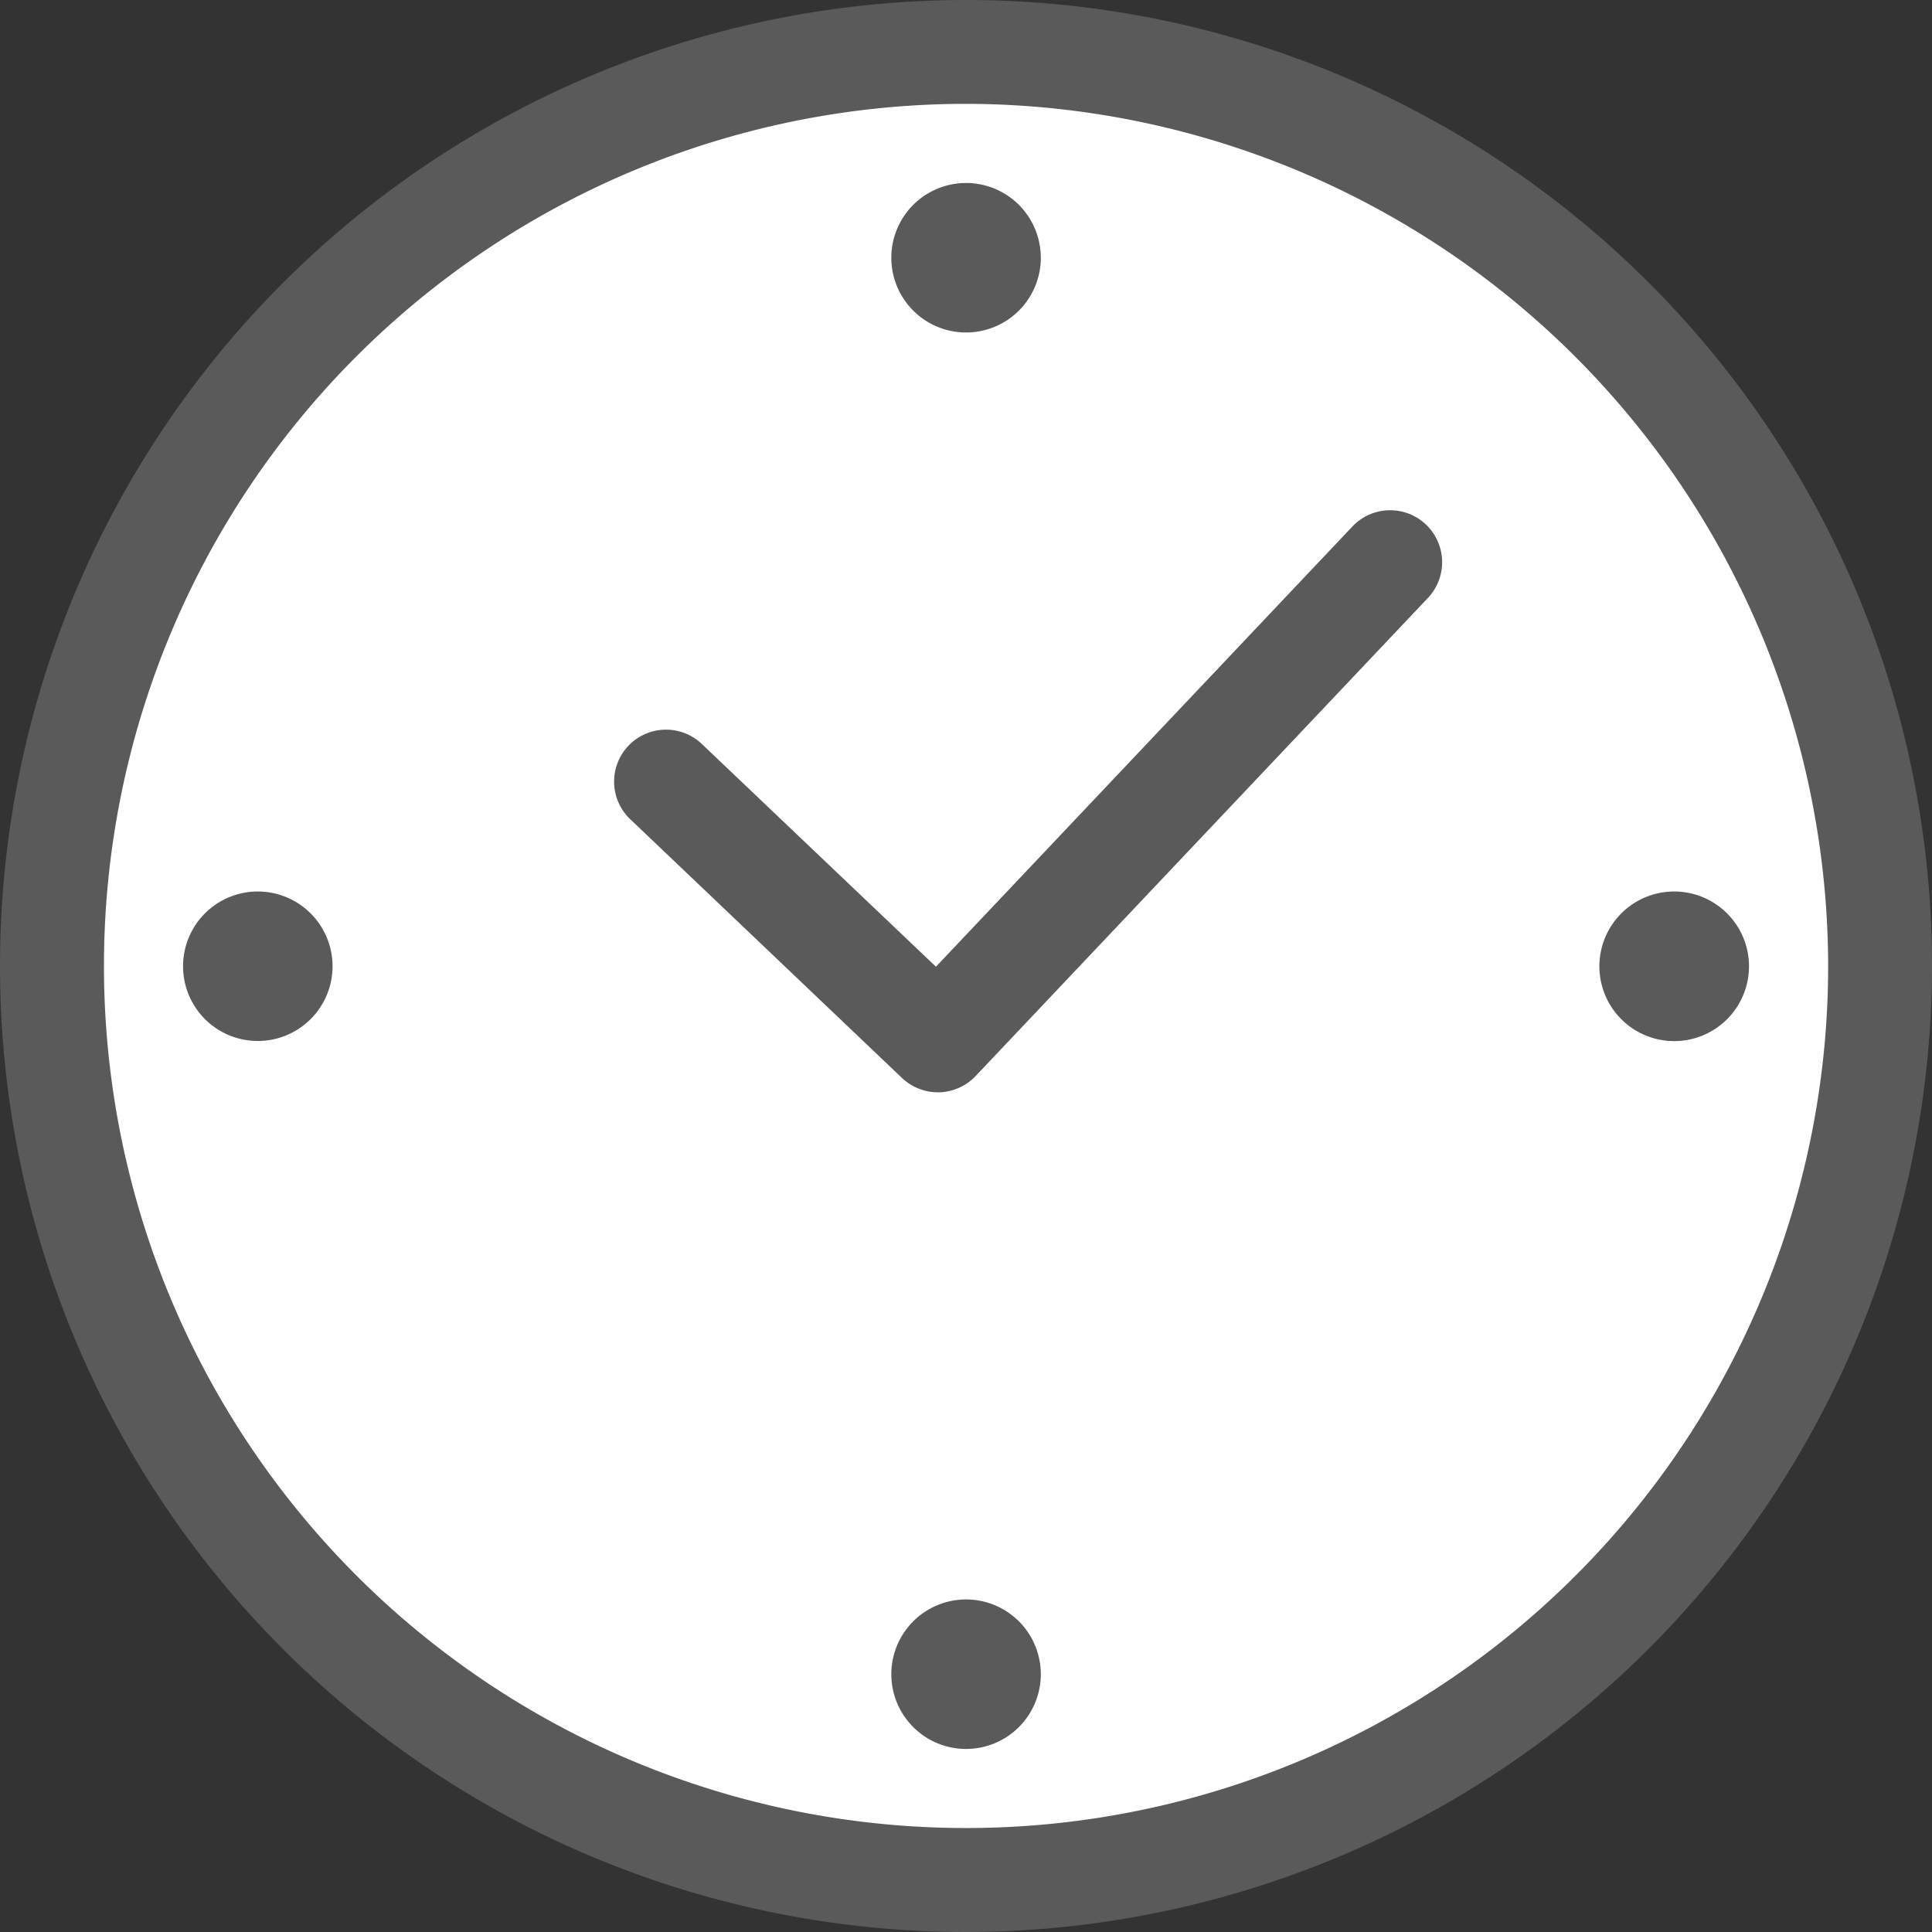
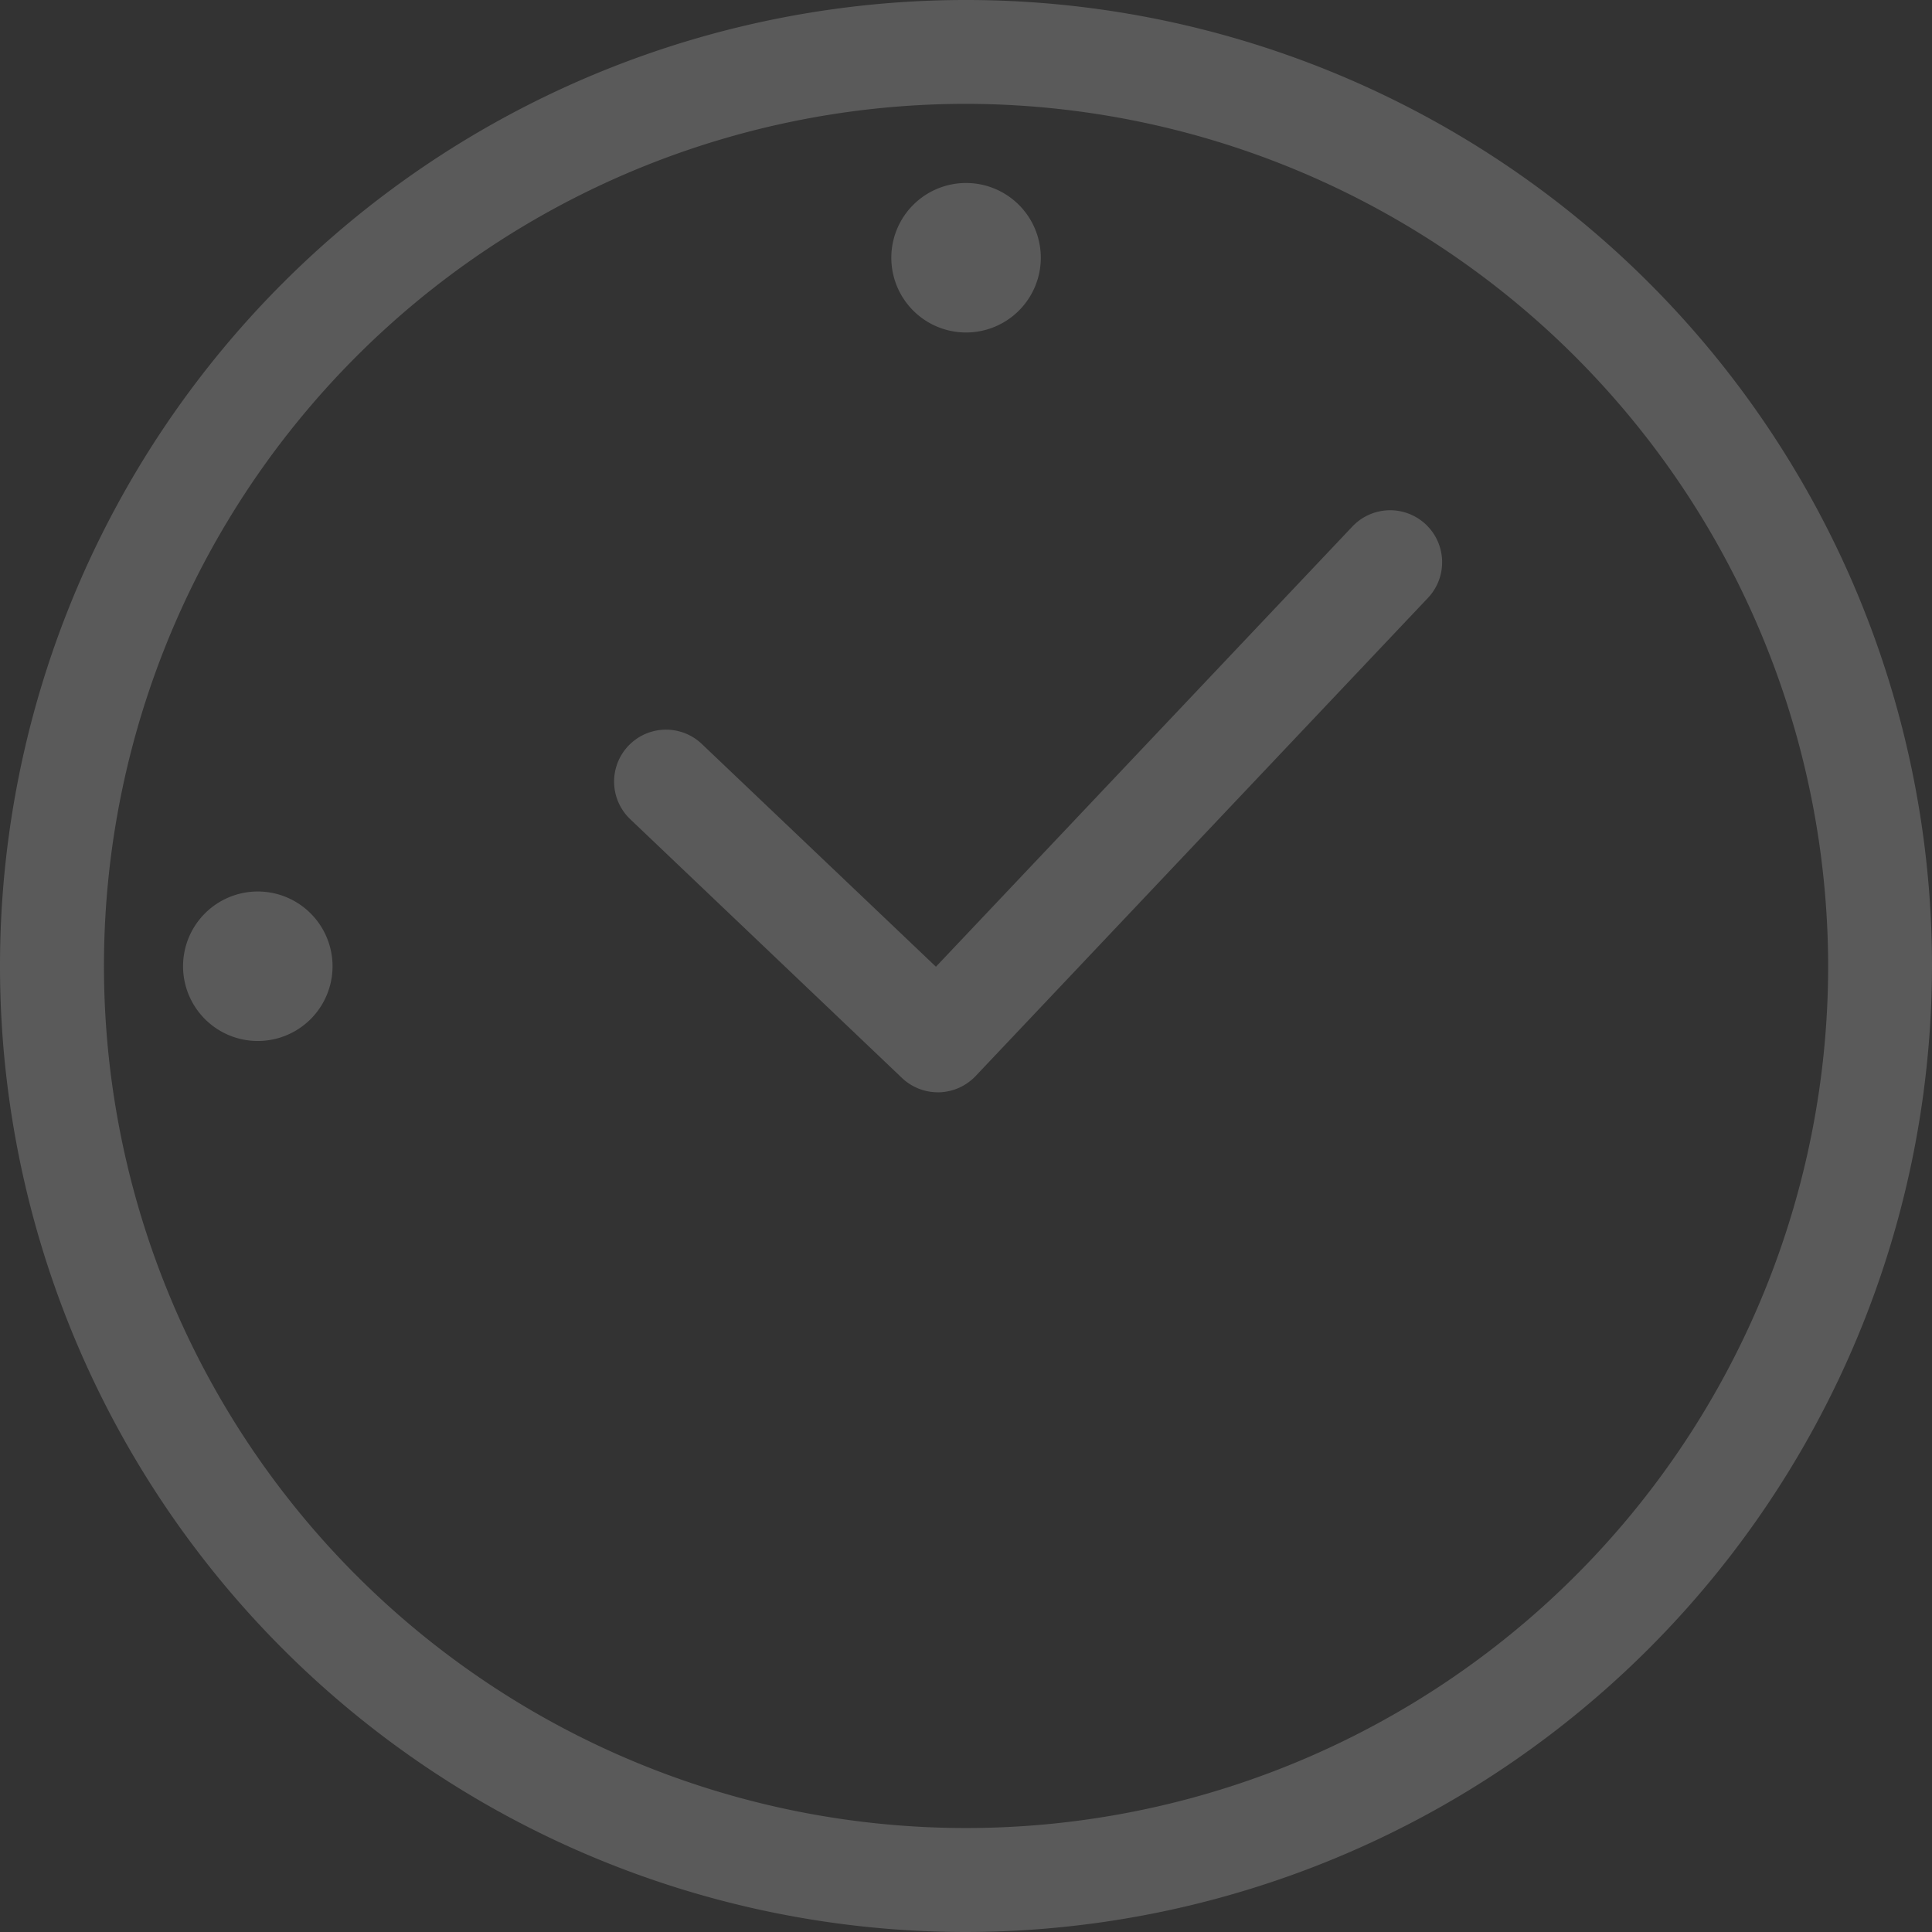
<svg xmlns="http://www.w3.org/2000/svg" width="32" height="32" viewBox="0 0 32 32">
  <rect x="0" y="0" width="32" height="32" fill="#333333" stroke="none" />
  <defs>
    <clipPath id="clip-path">
      <rect id="長方形_186" data-name="長方形 186" width="32" height="32" fill="none" />
    </clipPath>
  </defs>
  <g id="icon_time" transform="translate(0 0)">
    <g id="グループ_156" data-name="グループ 156" transform="translate(0 0)" clip-path="url(#clip-path)">
-       <path id="パス_764" data-name="パス 764" d="M30.88,15.74A15.14,15.14,0,1,1,15.741.6,15.138,15.138,0,0,1,30.88,15.74" transform="translate(0.26 0.261)" fill="#fff" />
      <path id="パス_765" data-name="パス 765" d="M16,32A16,16,0,1,1,32,16,16.02,16.02,0,0,1,16,32M16,1.72A14.279,14.279,0,1,0,30.28,16,14.3,14.3,0,0,0,16,1.72" transform="translate(0 0)" fill="#5a5a5a" />
      <path id="パス_766" data-name="パス 766" d="M12.457,15.538a.864.864,0,0,1-.595-.238l-4.5-4.285A.859.859,0,0,1,8.547,9.768l3.878,3.69,6.906-7.3A.861.861,0,0,1,20.583,7.34l-7.5,7.928a.866.866,0,0,1-.6.27h-.023" transform="translate(3.077 2.554)" fill="#5a5a5a" />
      <path id="パス_767" data-name="パス 767" d="M12.773,3.351a1.238,1.238,0,1,1-1.237-1.237,1.238,1.238,0,0,1,1.237,1.237" transform="translate(4.466 0.917)" fill="#5a5a5a" />
-       <path id="パス_768" data-name="パス 768" d="M12.773,19.715a1.238,1.238,0,1,1-1.237-1.237,1.238,1.238,0,0,1,1.237,1.237" transform="translate(4.466 8.014)" fill="#5a5a5a" />
      <path id="パス_769" data-name="パス 769" d="M4.591,11.534A1.238,1.238,0,1,1,3.352,10.3a1.239,1.239,0,0,1,1.239,1.237" transform="translate(0.917 4.466)" fill="#5a5a5a" />
-       <path id="パス_770" data-name="パス 770" d="M20.955,11.534A1.239,1.239,0,1,1,19.718,10.3a1.239,1.239,0,0,1,1.237,1.237" transform="translate(8.014 4.466)" fill="#5a5a5a" />
    </g>
  </g>
</svg>